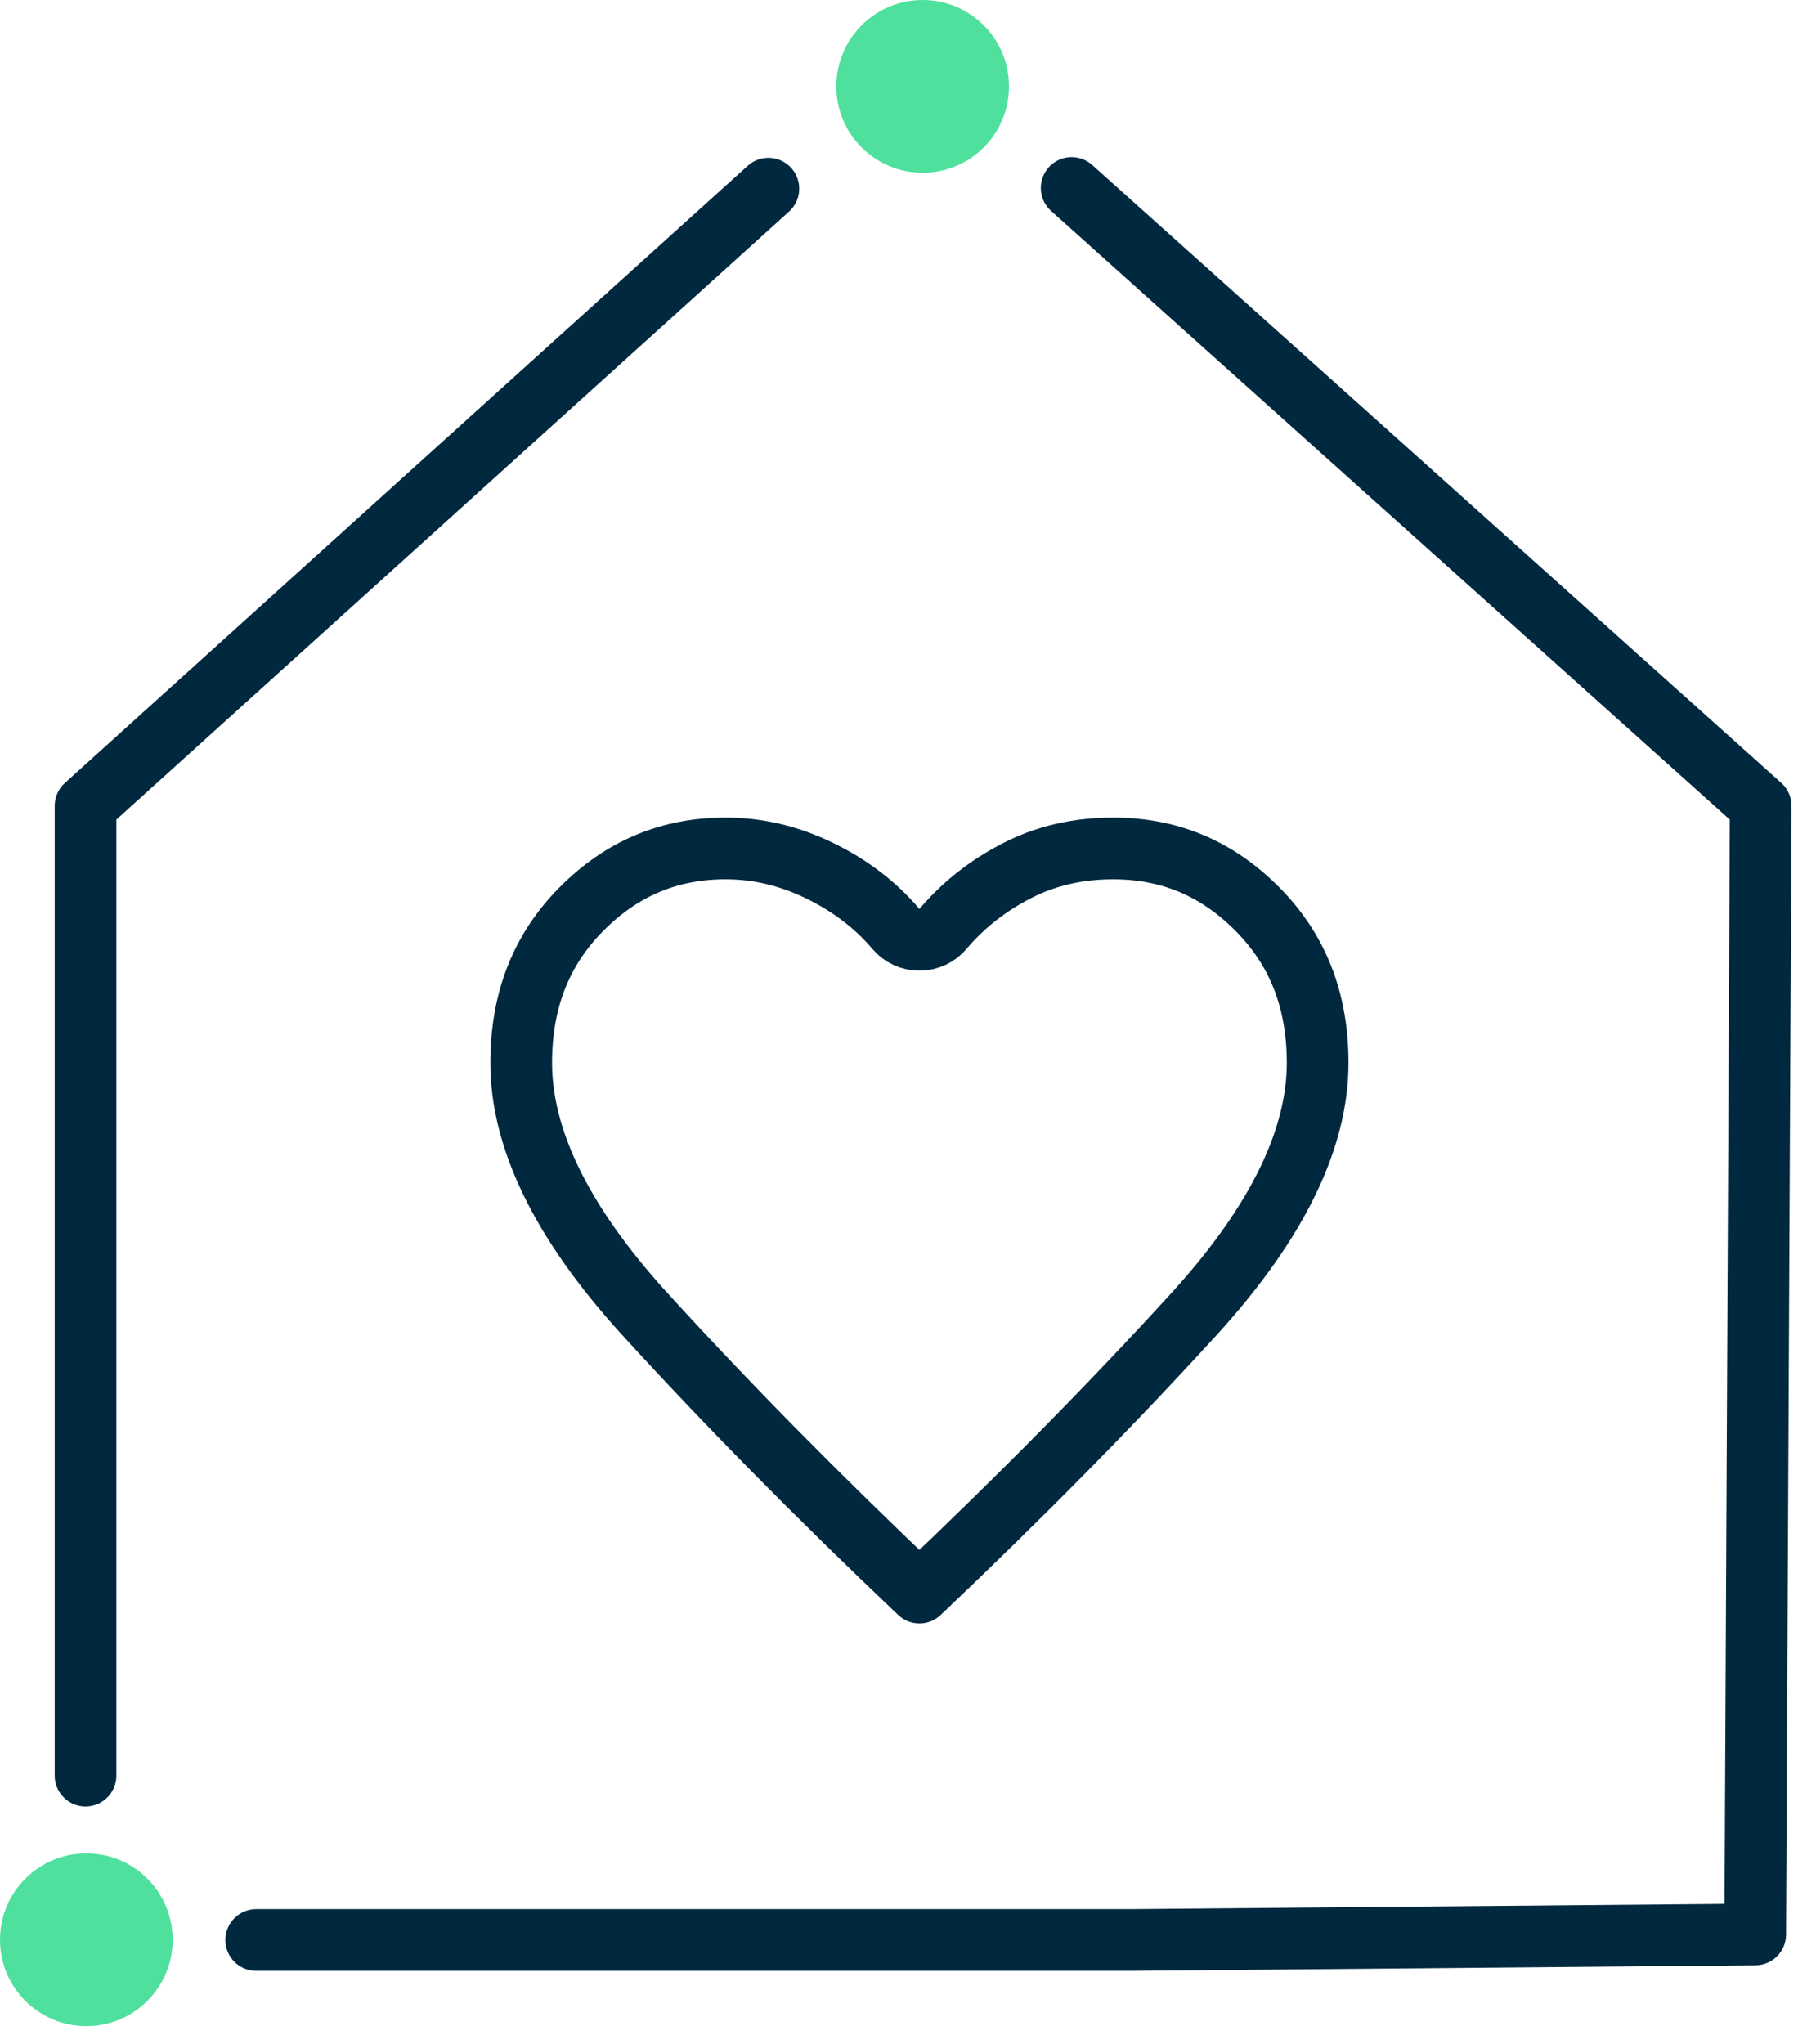
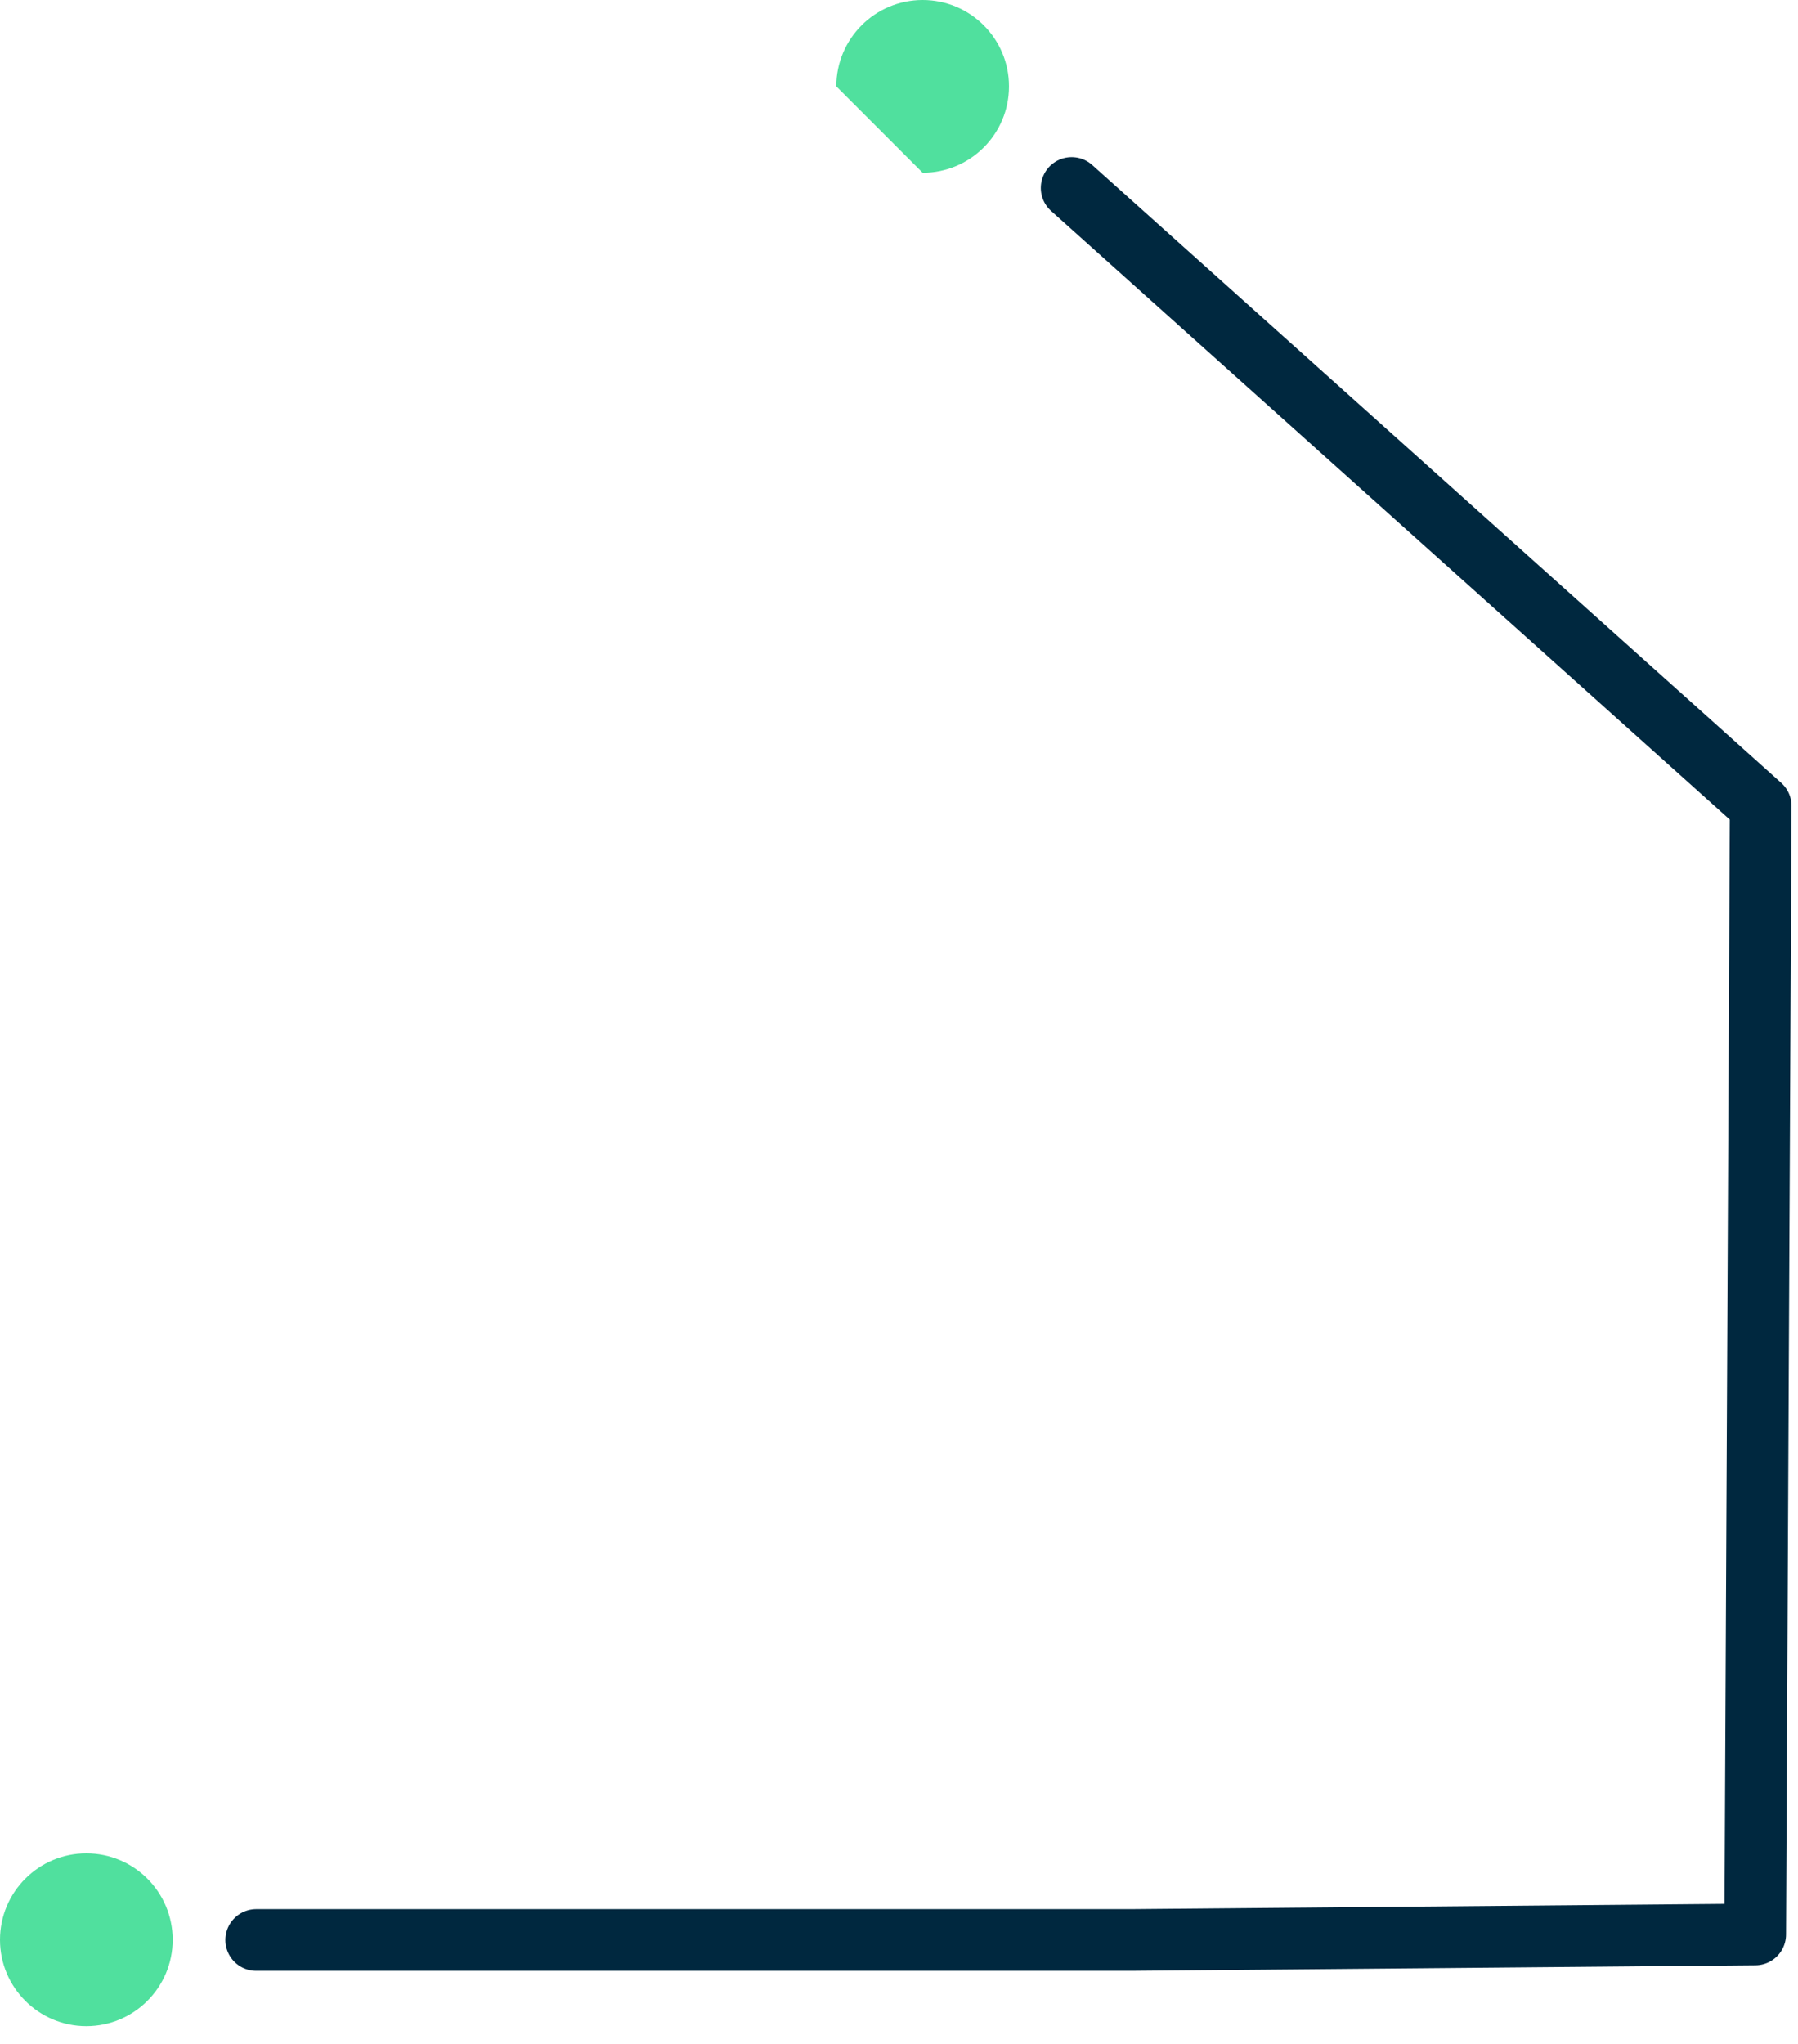
<svg xmlns="http://www.w3.org/2000/svg" width="44" height="50" viewBox="0 0 44 50" fill="none">
-   <path d="M27.242 20.755C28.618 20.755 29.781 21.242 30.77 22.238C31.748 23.223 32.245 24.457 32.245 26C32.245 27.812 31.308 29.853 29.225 32.139C27.232 34.325 24.99 36.597 22.5 38.959C20.01 36.597 17.768 34.325 15.775 32.139C13.692 29.853 12.755 27.812 12.755 26C12.755 24.457 13.252 23.223 14.229 22.238C15.219 21.242 16.382 20.755 17.758 20.755C18.542 20.755 19.304 20.933 20.053 21.297C20.813 21.666 21.432 22.143 21.924 22.724C22.067 22.893 22.278 22.99 22.5 22.99C22.722 22.99 22.933 22.893 23.076 22.724C23.573 22.137 24.18 21.659 24.903 21.291C25.598 20.937 26.373 20.755 27.242 20.755Z" stroke="#00283F" stroke-width="1.51" stroke-linejoin="round" />
  <path d="M2.113 49.565C3.28 49.565 4.226 48.619 4.226 47.452C4.226 46.285 3.28 45.339 2.113 45.339C0.946 45.339 0 46.285 0 47.452C0 48.619 0.946 49.565 2.113 49.565Z" fill="#50E09E" />
  <path d="M6.27 47.457H17.498H27.68L42.953 47.322L43.087 19.714L26.225 4.598" stroke="#00283F" stroke-width="1.509" stroke-linecap="round" stroke-linejoin="round" />
-   <path d="M2.093 43.437V19.714L18.804 4.615" stroke="#00283F" stroke-width="1.509" stroke-linecap="round" stroke-linejoin="round" />
-   <path d="M22.579 4.226C23.746 4.226 24.692 3.28 24.692 2.113C24.692 0.946 23.746 0 22.579 0C21.412 0 20.466 0.946 20.466 2.113C20.466 3.28 21.412 4.226 22.579 4.226Z" fill="#50E09E" />
+   <path d="M22.579 4.226C23.746 4.226 24.692 3.28 24.692 2.113C24.692 0.946 23.746 0 22.579 0C21.412 0 20.466 0.946 20.466 2.113Z" fill="#50E09E" />
</svg>